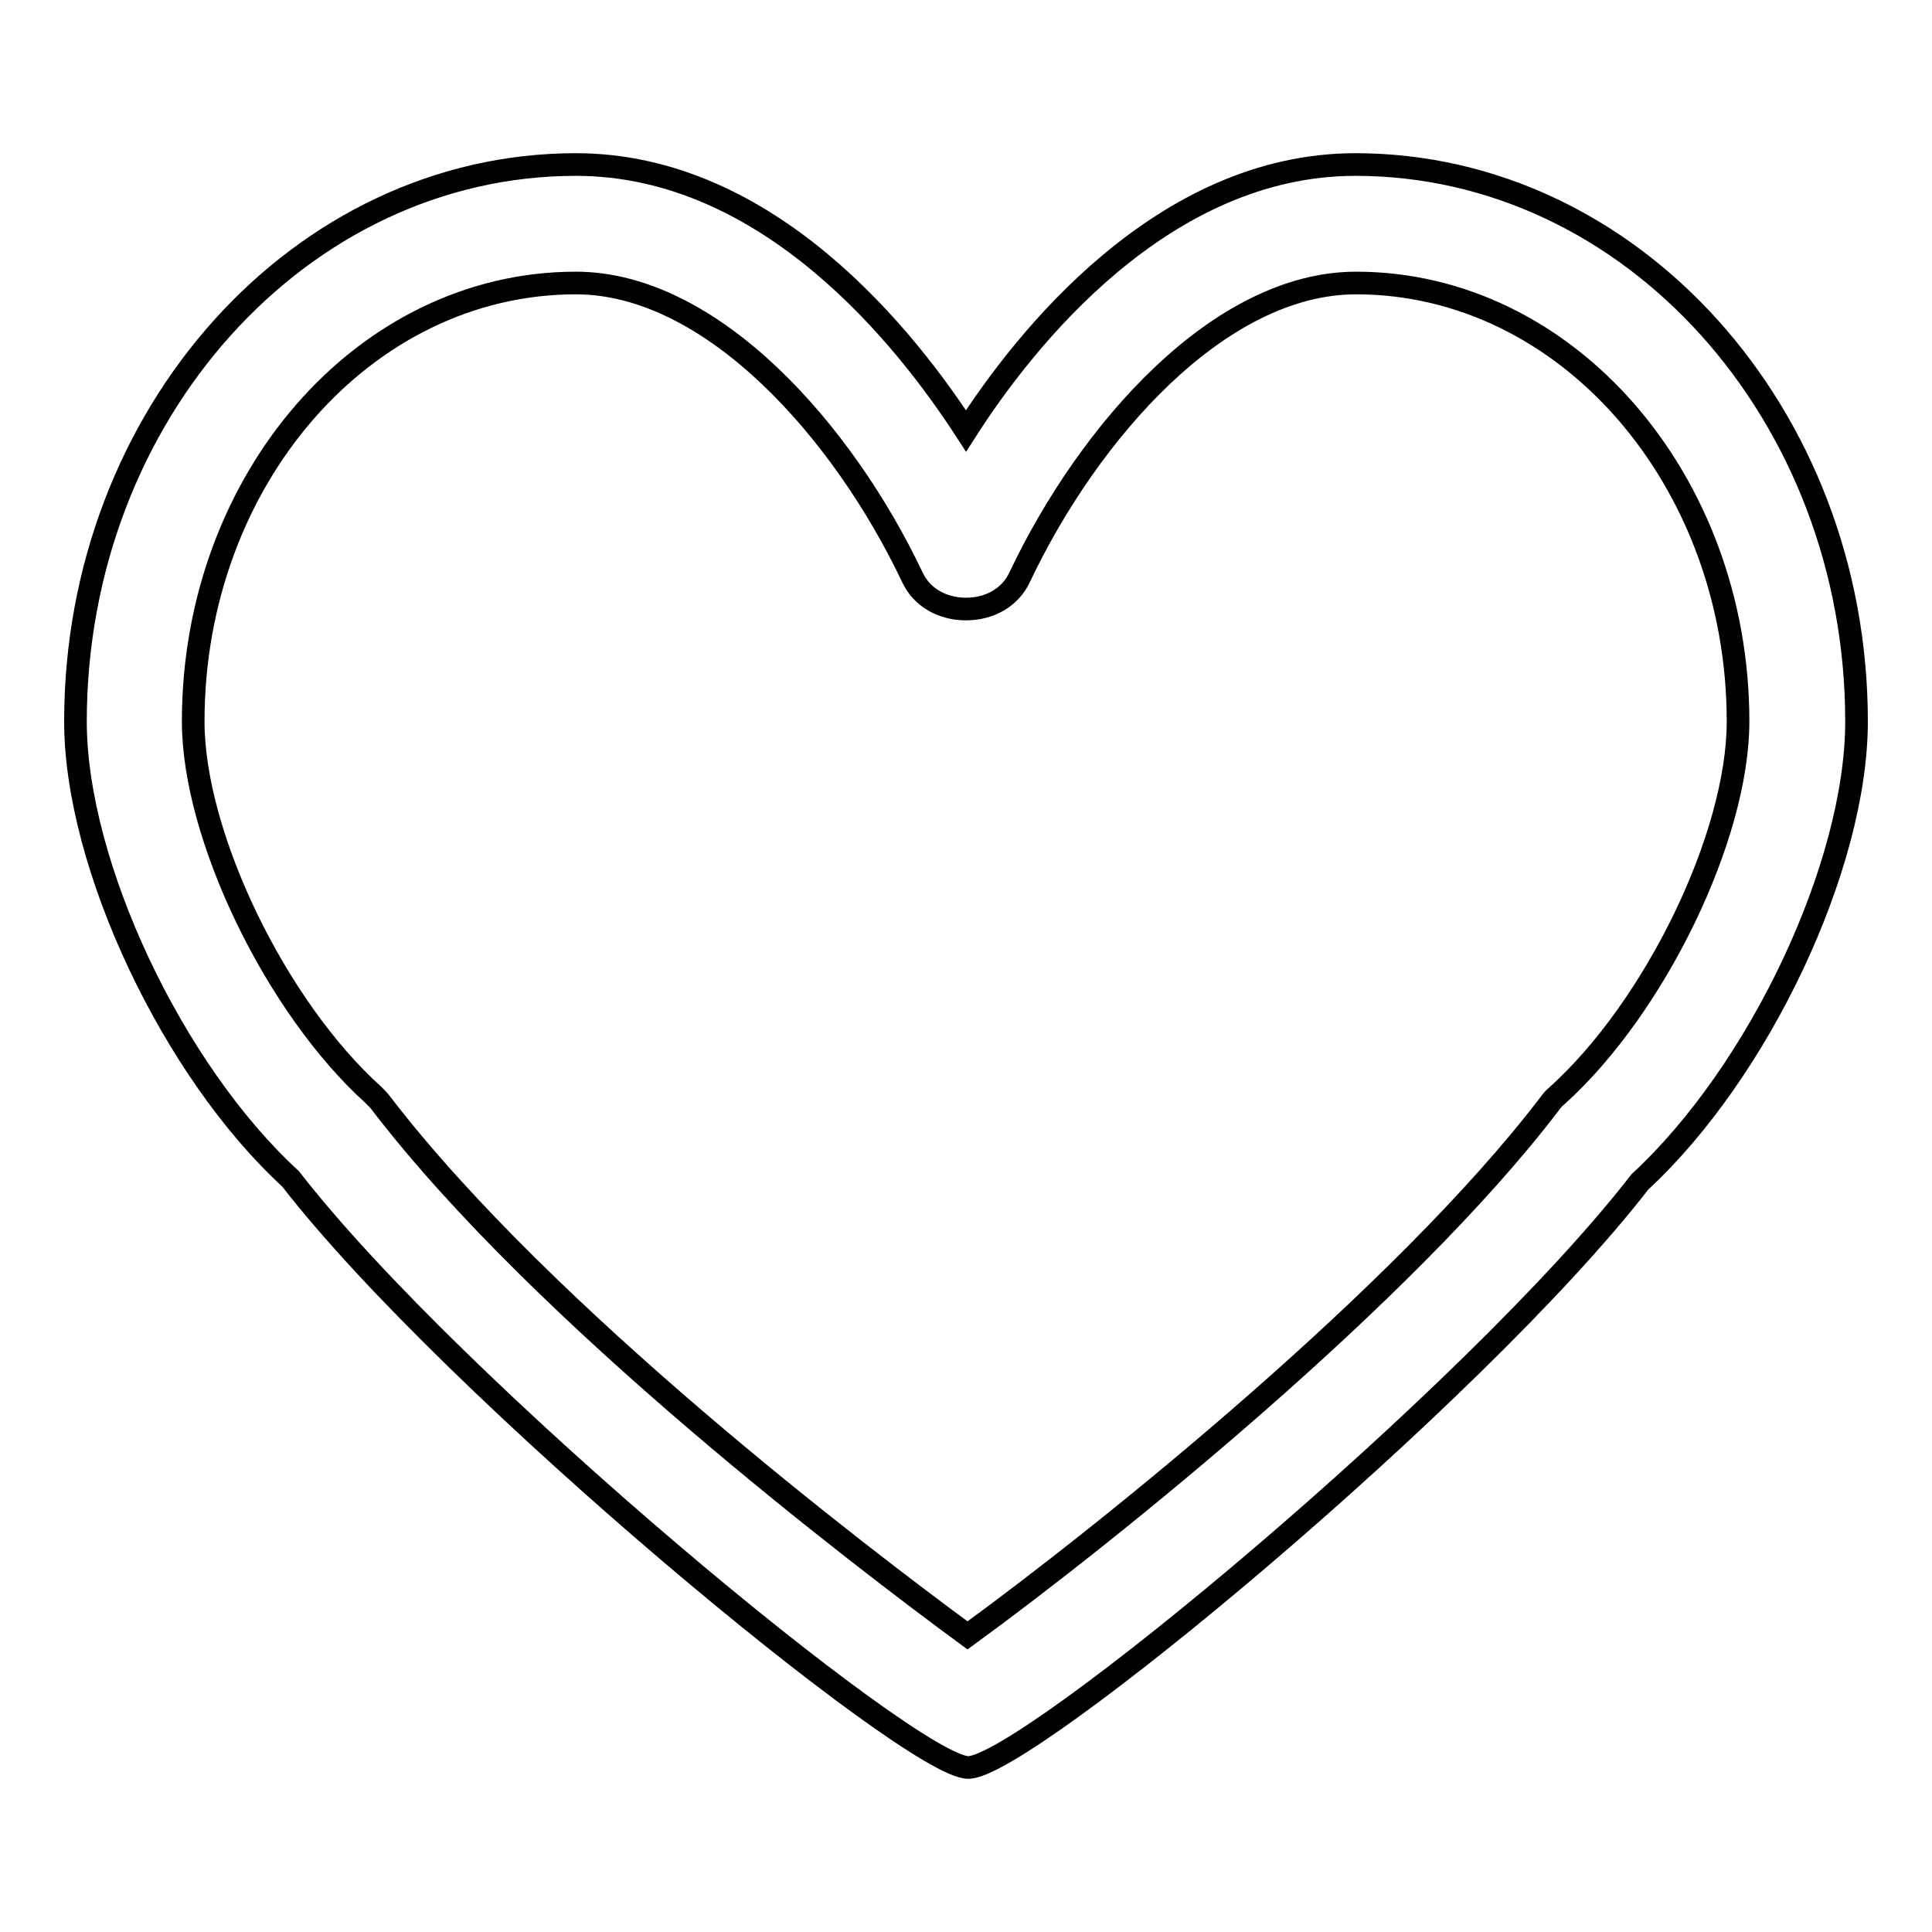
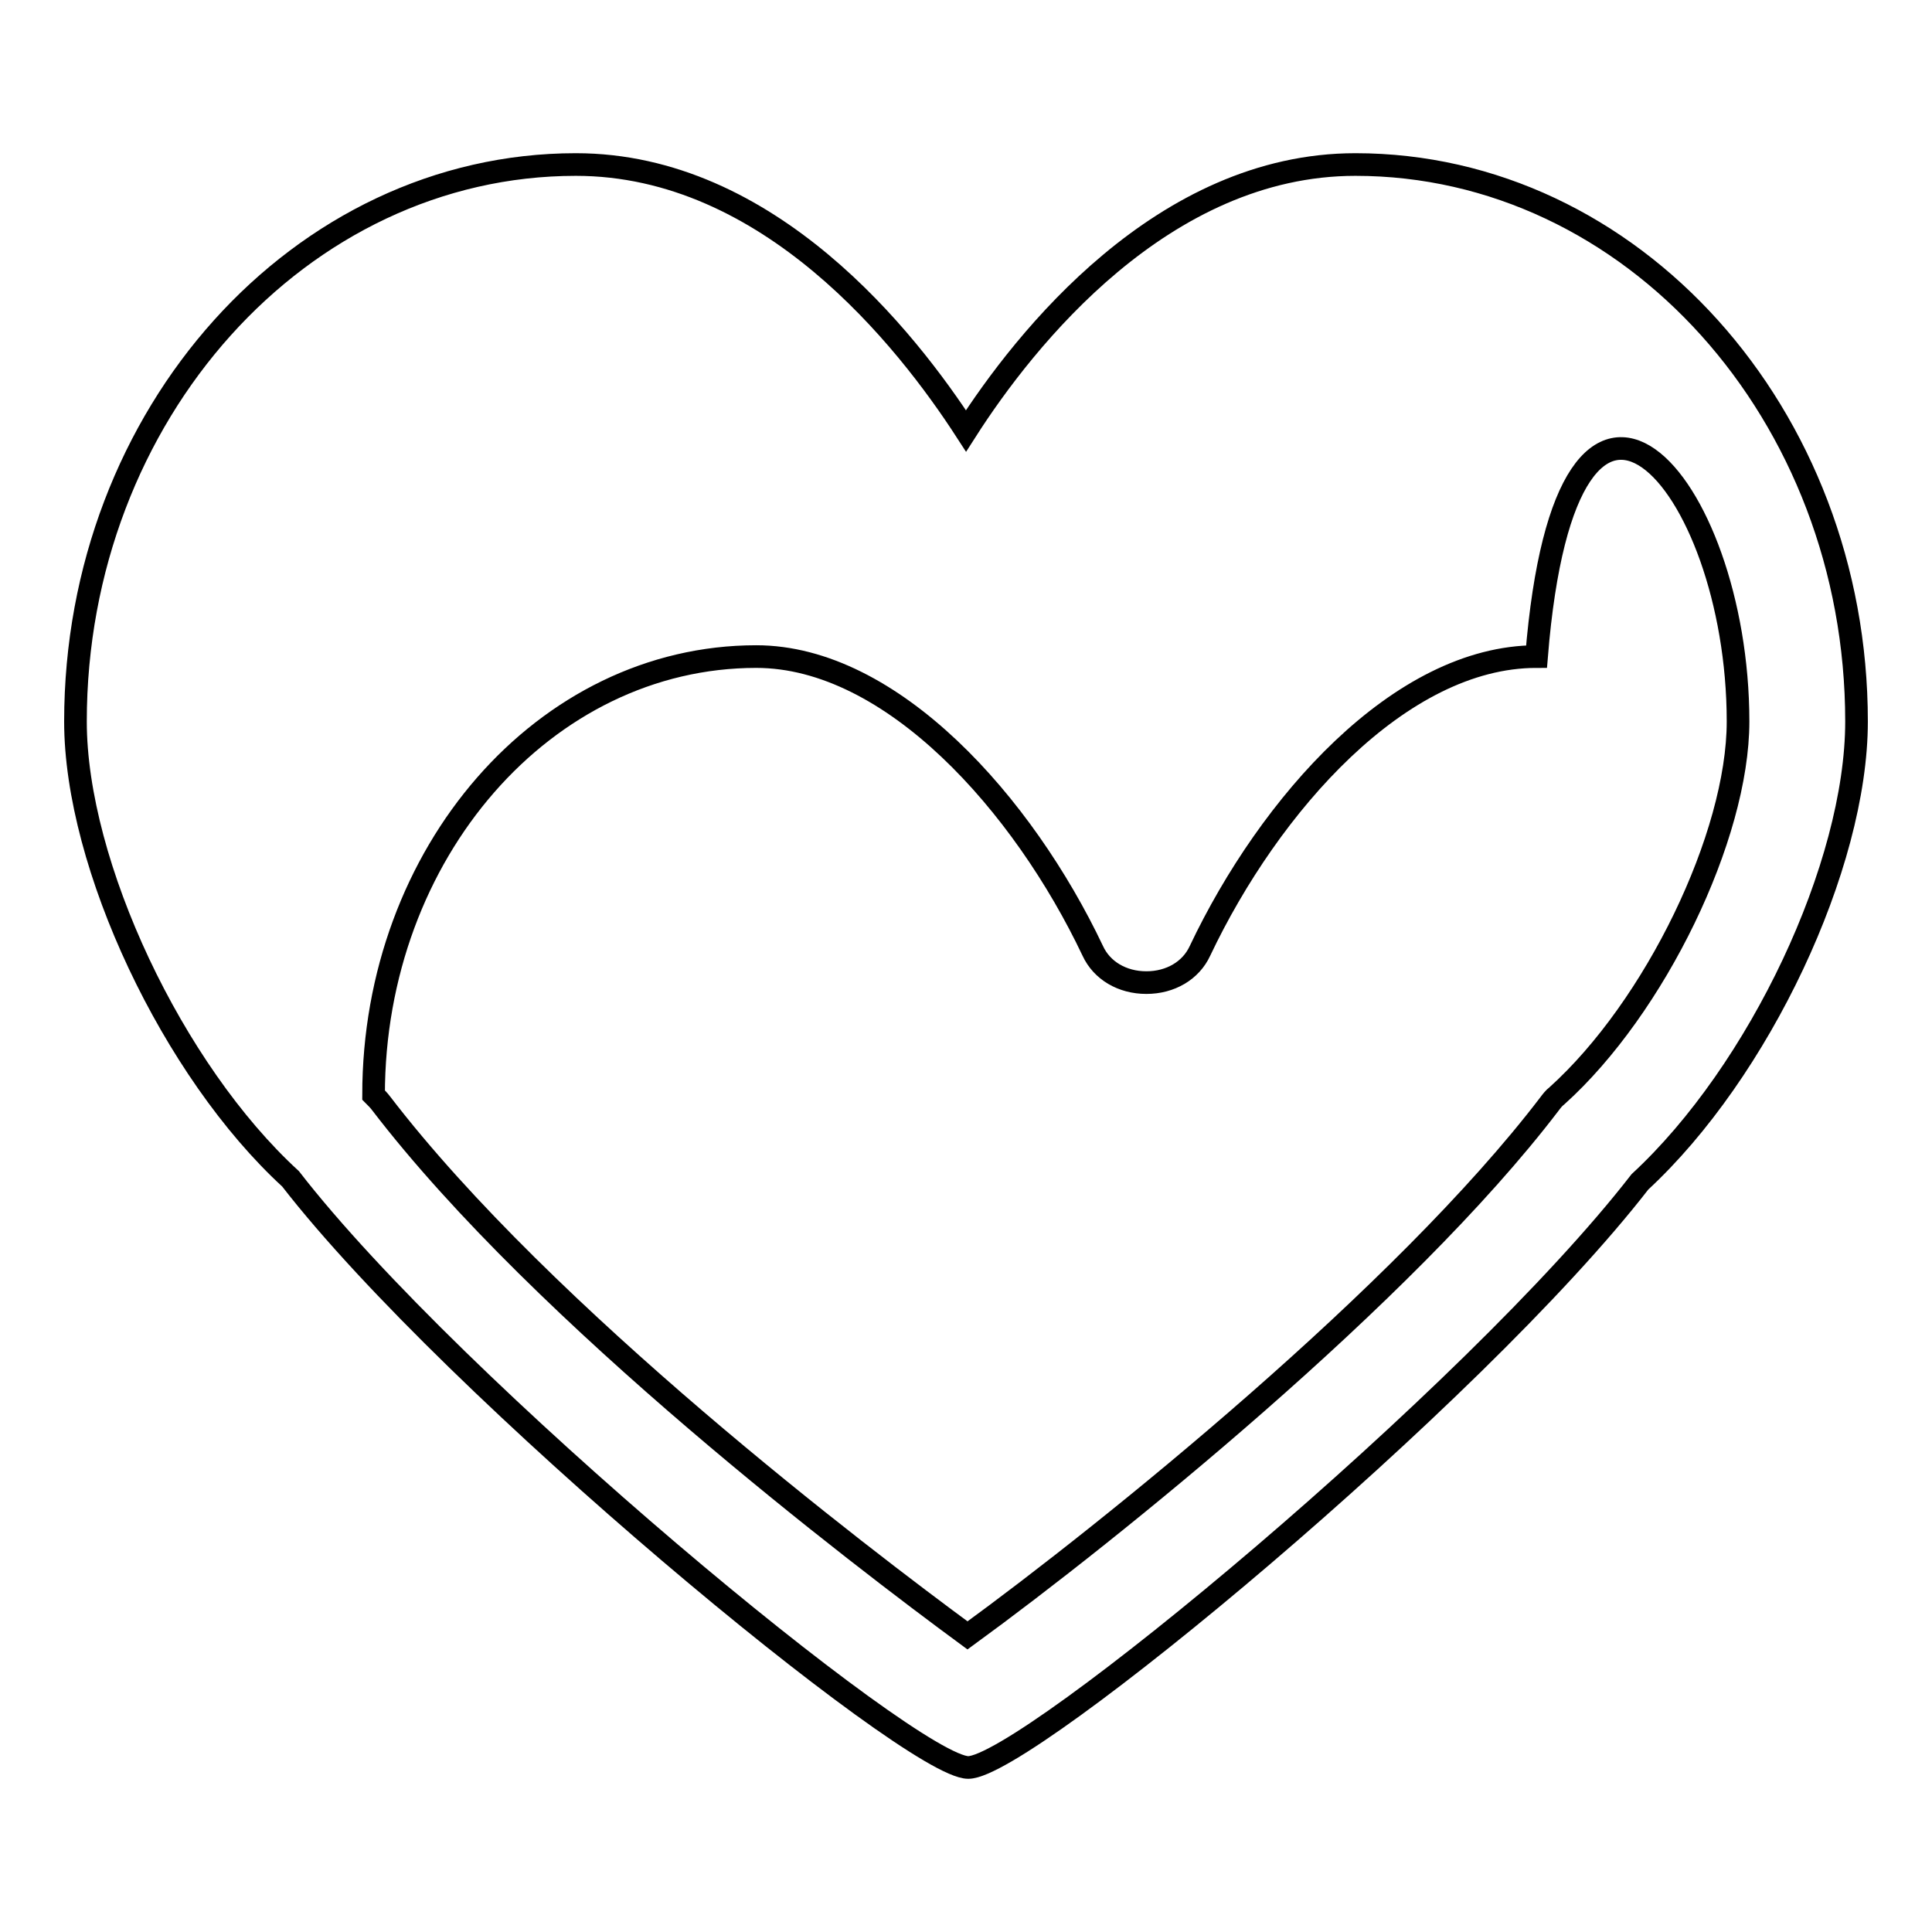
<svg xmlns="http://www.w3.org/2000/svg" version="1.1" x="0px" y="0px" viewBox="0 0 256 256" enable-background="new 0 0 256 256" xml:space="preserve">
  <g>
    <g>
-       <path stroke-width="3" fill-opacity="0" stroke="#000000" d="M179.6,21.8c-25.5,0-43.8,23.1-51.6,35.3c-7.9-12.2-26.1-35.3-51.7-35.3C39.8,21.8,10,54.9,10,95.6c0,19,12.9,46.3,28.5,60.6c21.6,27.9,82.3,78,89.8,78c7.6,0,67-49.2,89-77.6C233.1,142,246,114.7,246,95.6C246,54.9,216.2,21.8,179.6,21.8 M230.3,95.6c0,15.2-11,37.9-24,49.6c-0.4,0.3-0.7,0.7-1,1.1C186,171.6,147,203,128.2,216.7c-14-10.3-56.1-42.3-77.7-70.5c-0.3-0.4-0.6-0.7-1-1.1c-12.9-11.6-23.9-34.3-23.9-49.5c0-32.1,22.7-58.1,50.7-58.1c18,0,35.4,19.6,44.6,39c1.2,2.6,3.9,4.2,7.1,4.2s5.9-1.6,7.1-4.2c9.2-19.4,26.5-39,44.6-39C207.6,37.5,230.3,63.6,230.3,95.6" />
+       <path stroke-width="3" fill-opacity="0" stroke="#000000" d="M179.6,21.8c-25.5,0-43.8,23.1-51.6,35.3c-7.9-12.2-26.1-35.3-51.7-35.3C39.8,21.8,10,54.9,10,95.6c0,19,12.9,46.3,28.5,60.6c21.6,27.9,82.3,78,89.8,78c7.6,0,67-49.2,89-77.6C233.1,142,246,114.7,246,95.6C246,54.9,216.2,21.8,179.6,21.8 M230.3,95.6c0,15.2-11,37.9-24,49.6c-0.4,0.3-0.7,0.7-1,1.1C186,171.6,147,203,128.2,216.7c-14-10.3-56.1-42.3-77.7-70.5c-0.3-0.4-0.6-0.7-1-1.1c0-32.1,22.7-58.1,50.7-58.1c18,0,35.4,19.6,44.6,39c1.2,2.6,3.9,4.2,7.1,4.2s5.9-1.6,7.1-4.2c9.2-19.4,26.5-39,44.6-39C207.6,37.5,230.3,63.6,230.3,95.6" />
    </g>
  </g>
</svg>